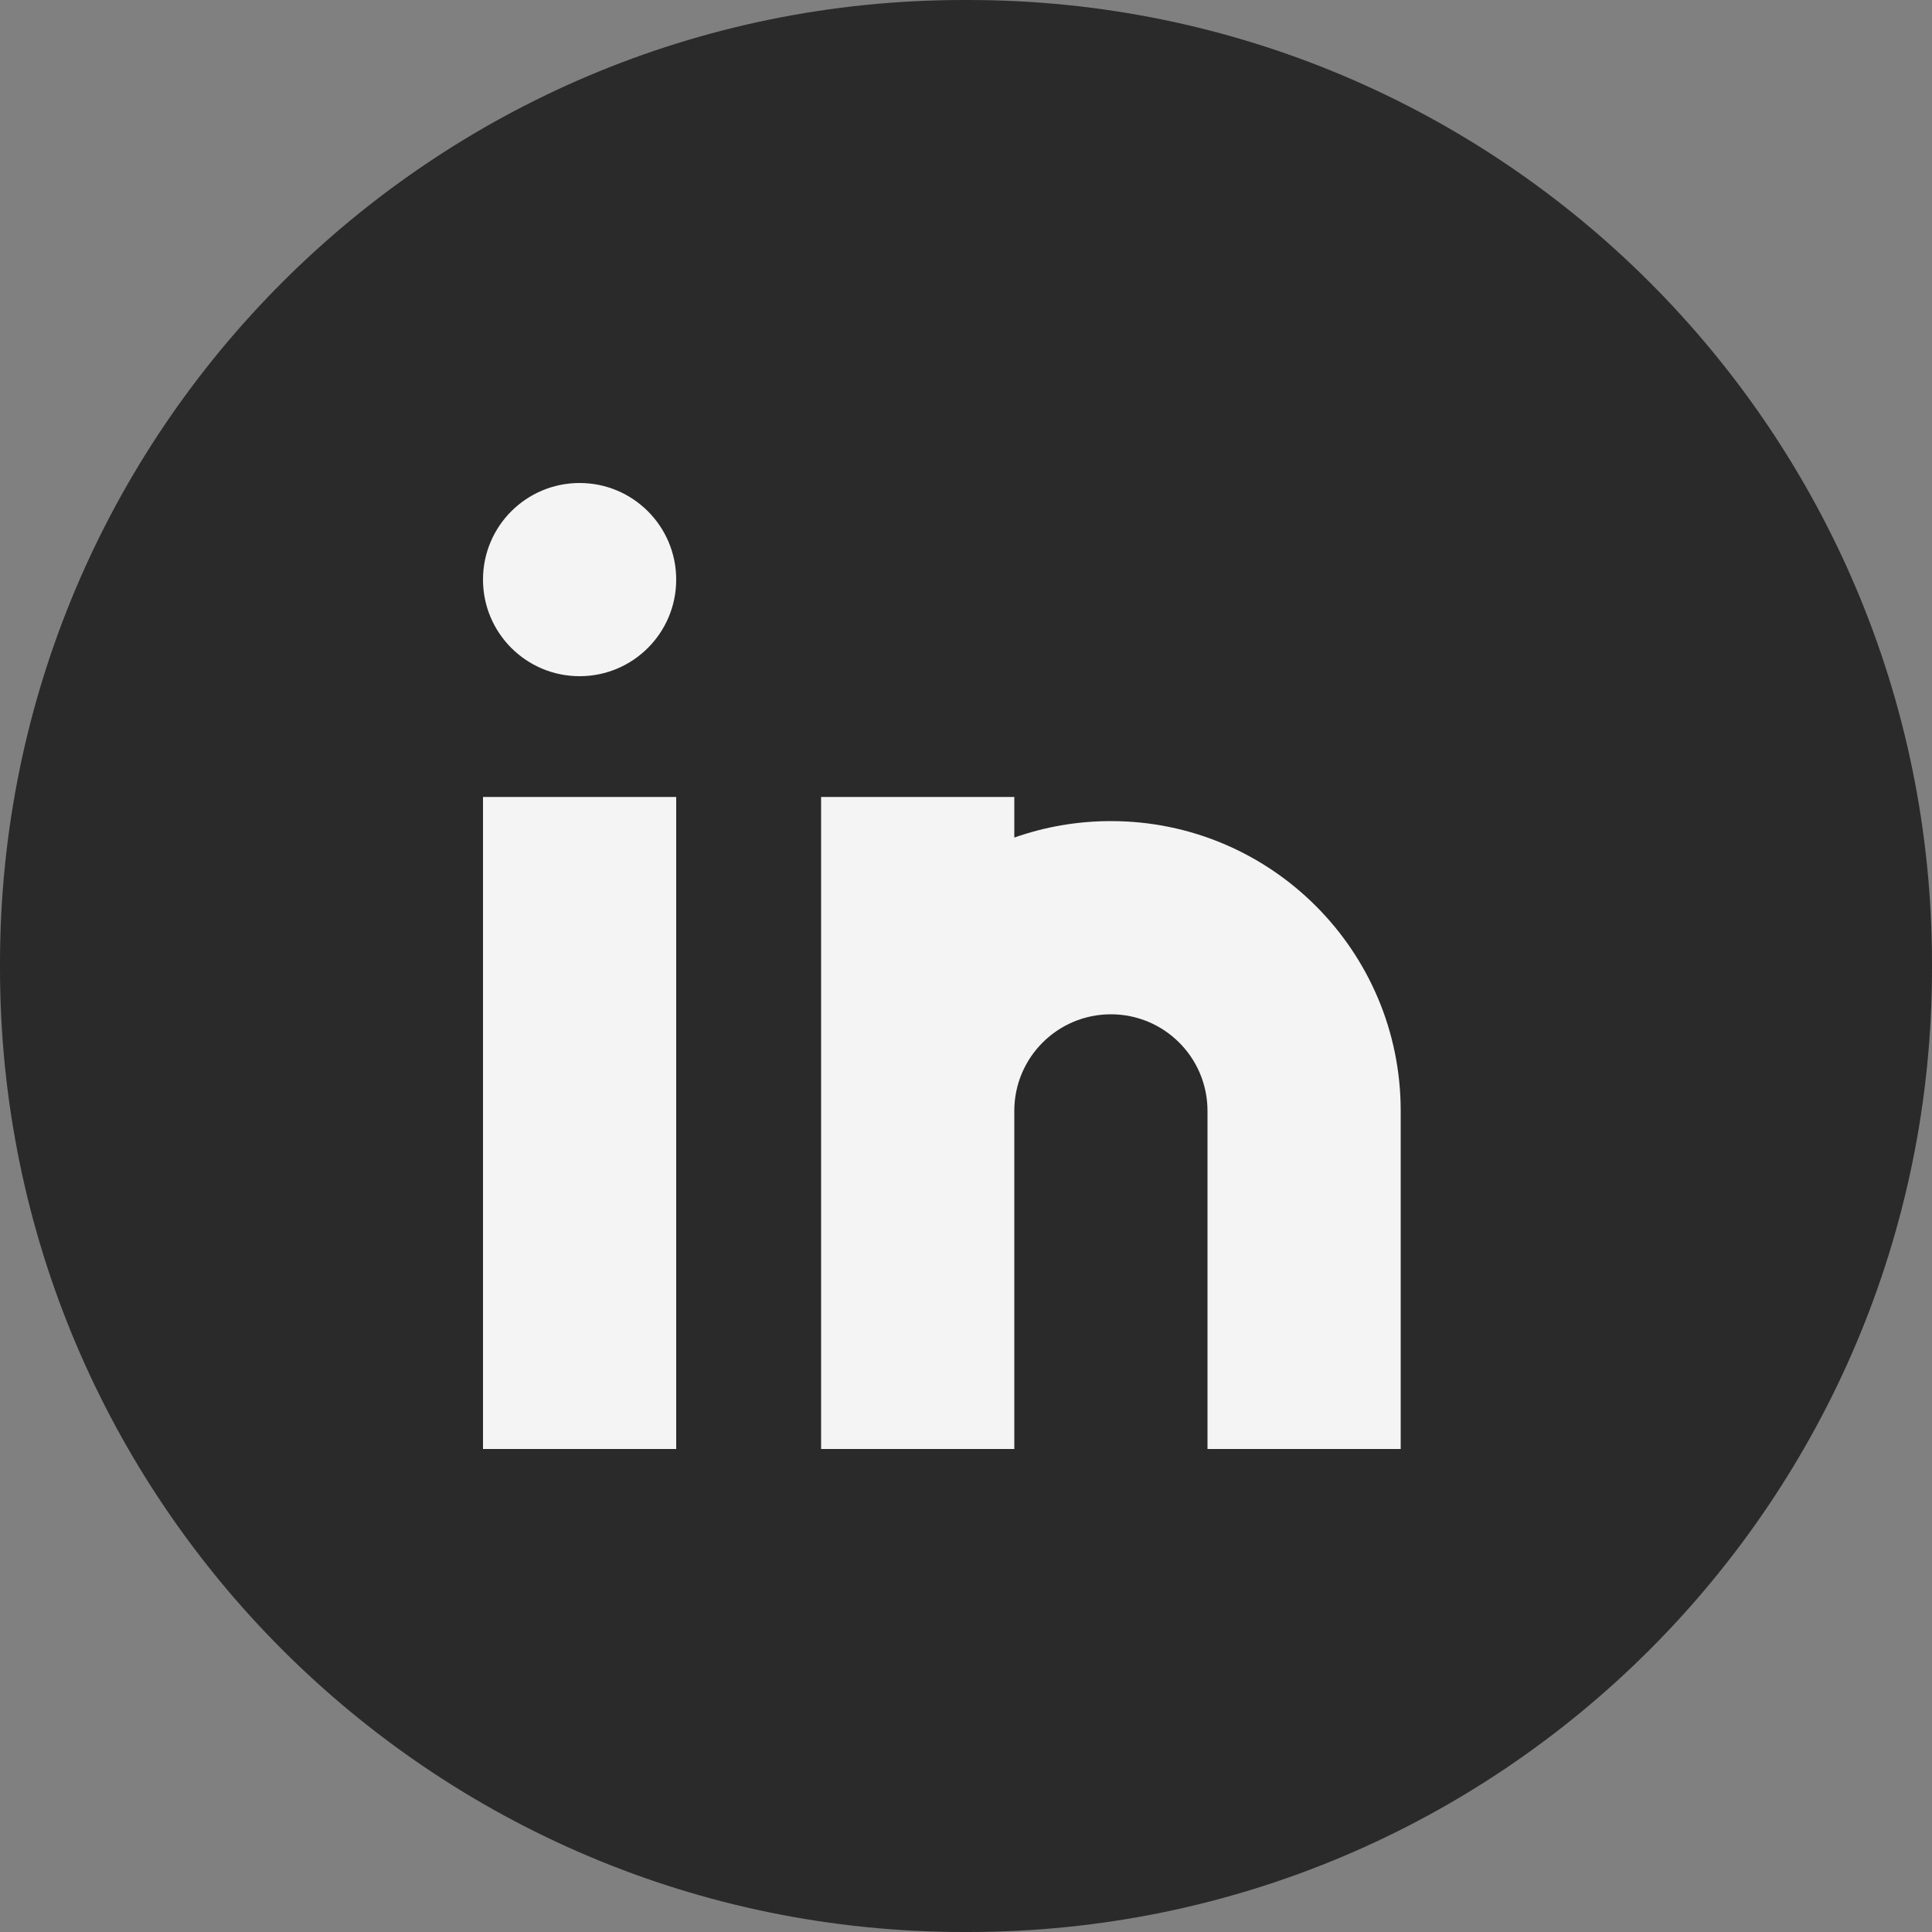
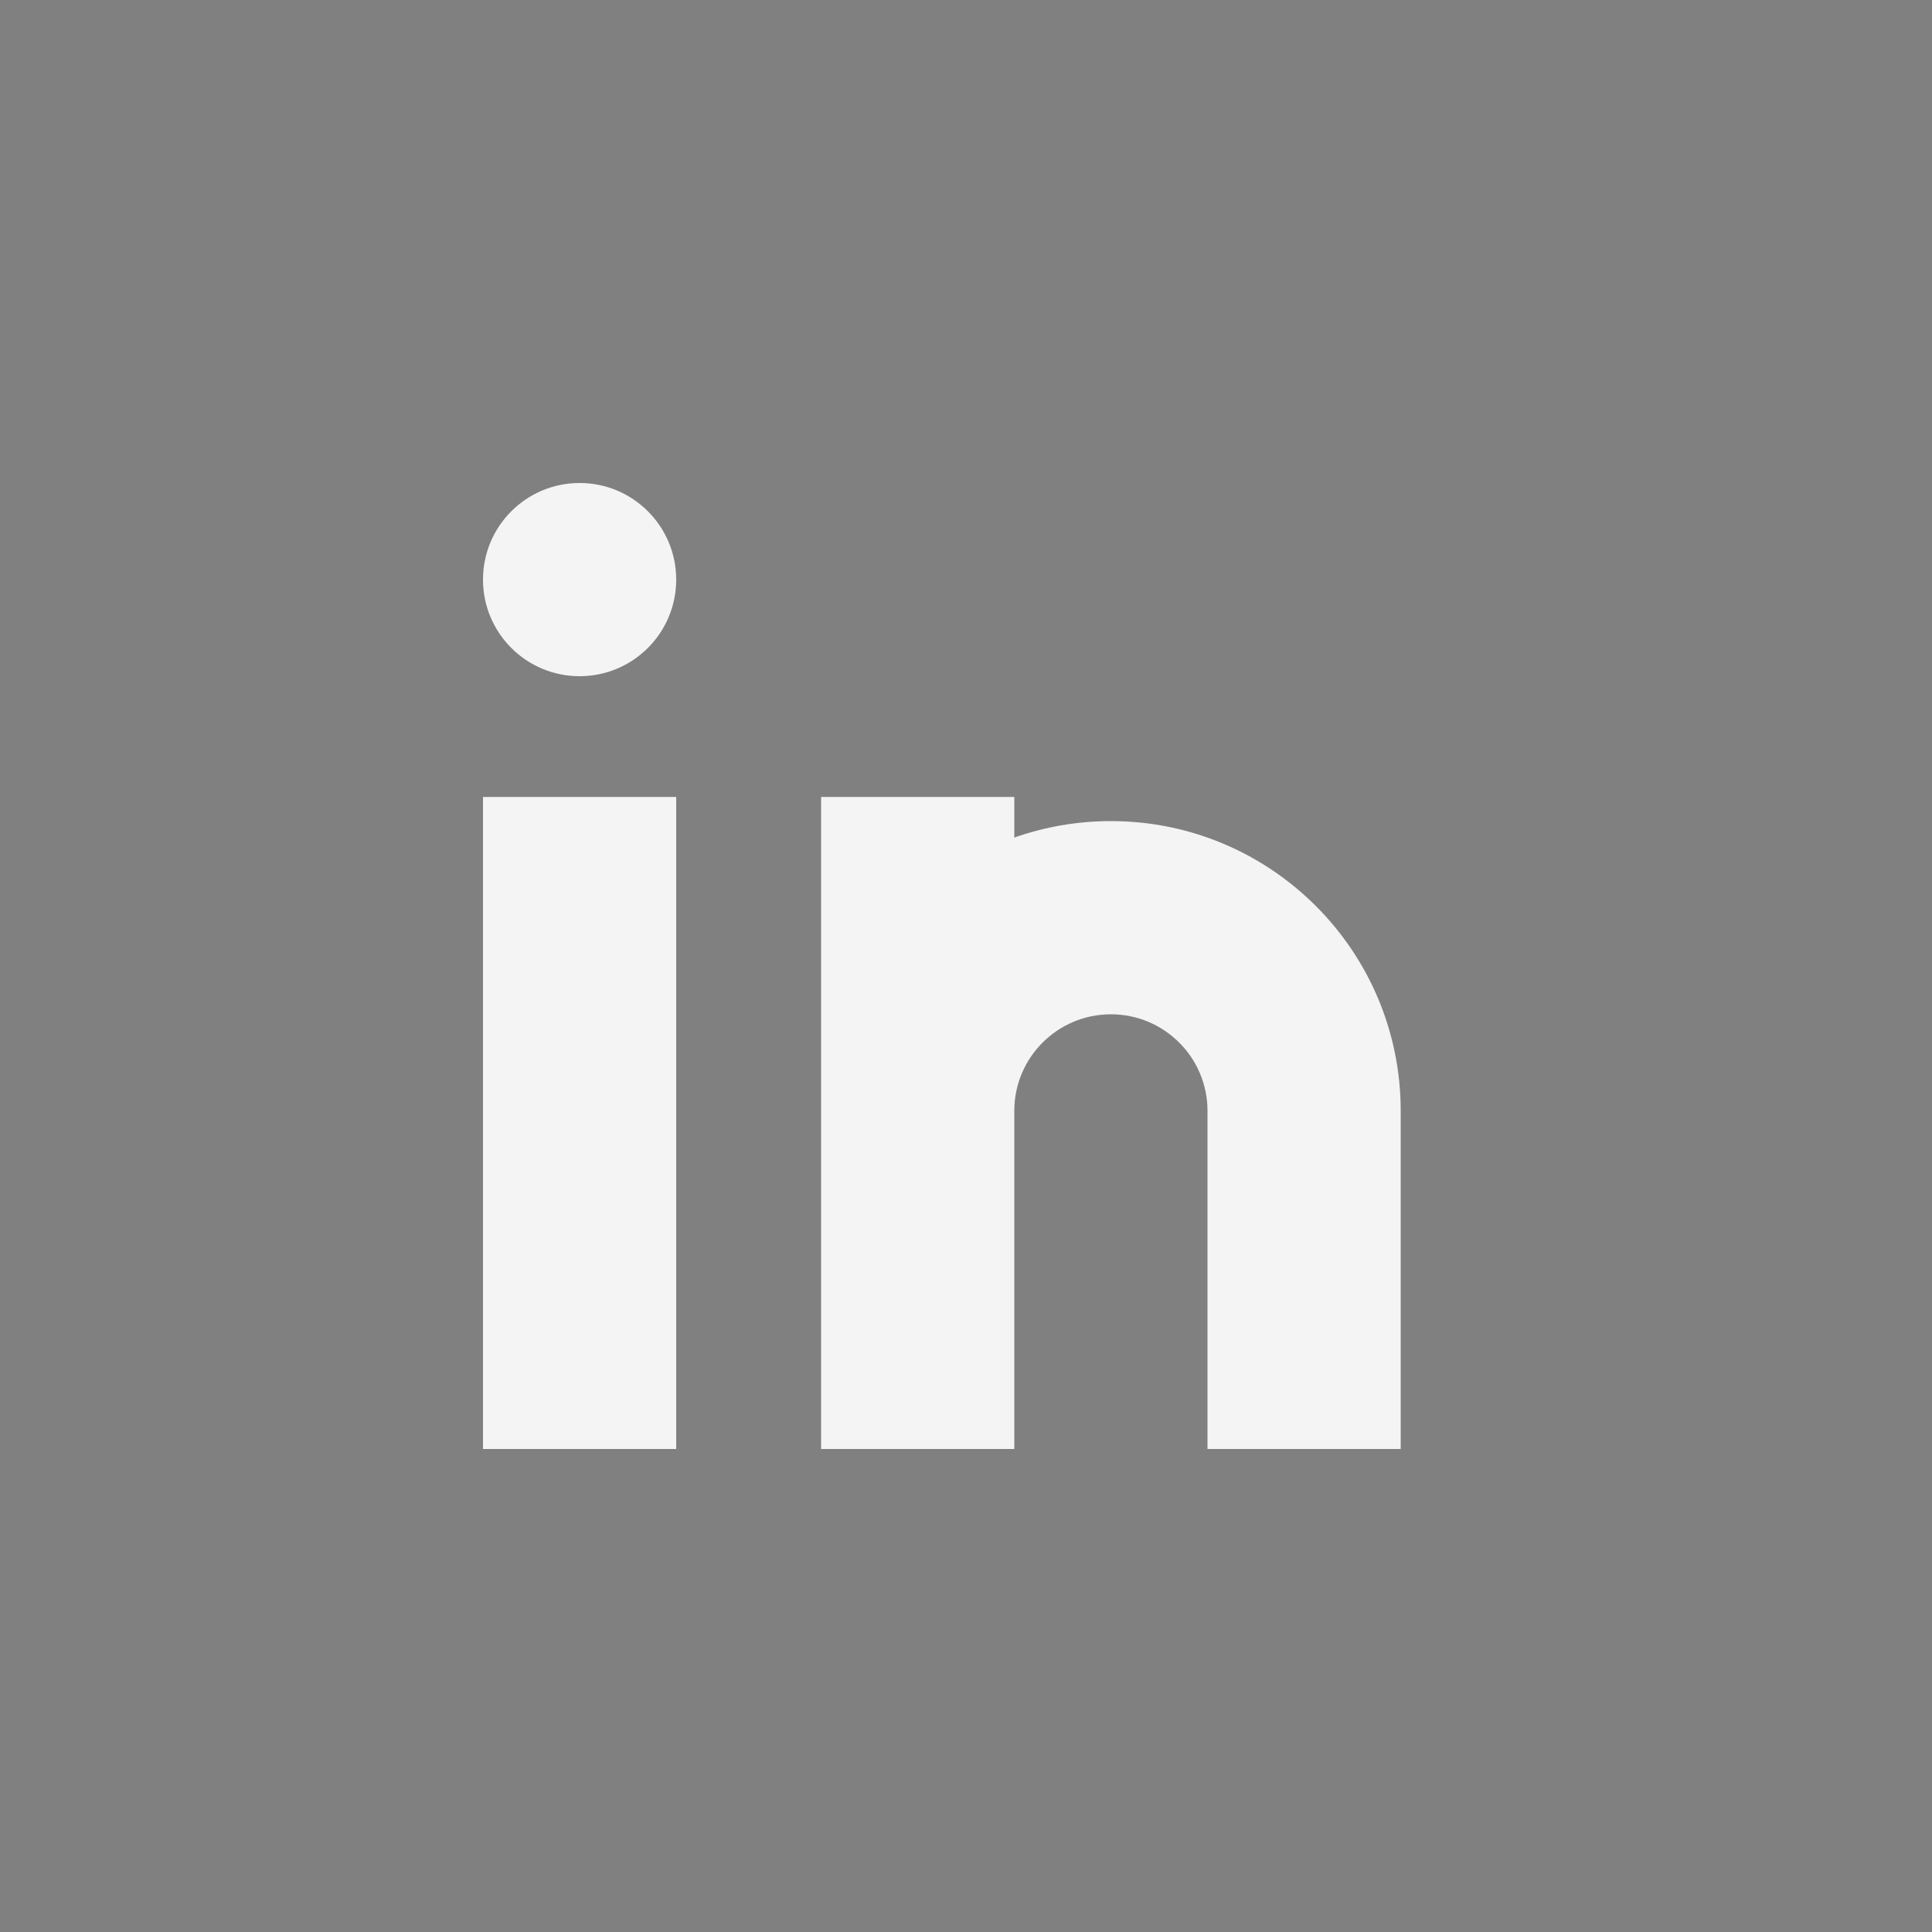
<svg xmlns="http://www.w3.org/2000/svg" width="40" height="40" viewBox="0 0 40 40" fill="none">
  <rect x="0" y="0" width="40" height="40" fill="#808080" stroke="none" />
-   <path d="M20.046 0H19.954C8.934 0 0 8.934 0 19.954V20.046C0 31.066 8.934 40 19.954 40H20.046C31.066 40 40 31.066 40 20.046V19.954C40 8.934 31.066 0 20.046 0Z" fill="#2A2A2A" />
-   <path fill-rule="evenodd" clip-rule="evenodd" d="M14 12C14 13.105 13.105 14 12 14C10.895 14 10 13.105 10 12C10 10.895 10.895 10 12 10C13.105 10 14 10.895 14 12ZM14 16.5V30H10V16.5H14ZM17 16.5H21V17.341C21.626 17.12 22.299 17 23 17C26.314 17 29 19.686 29 23V30H25V23C25 21.895 24.105 21 23 21C21.895 21 21 21.895 21 23V30H17V23V16.5Z" fill="#f4f4f4" />
+   <path fill-rule="evenodd" clip-rule="evenodd" d="M14 12C14 13.105 13.105 14 12 14C10.895 14 10 13.105 10 12C10 10.895 10.895 10 12 10C13.105 10 14 10.895 14 12ZM14 16.5V30H10V16.5H14ZH21V17.341C21.626 17.12 22.299 17 23 17C26.314 17 29 19.686 29 23V30H25V23C25 21.895 24.105 21 23 21C21.895 21 21 21.895 21 23V30H17V23V16.5Z" fill="#f4f4f4" />
</svg>